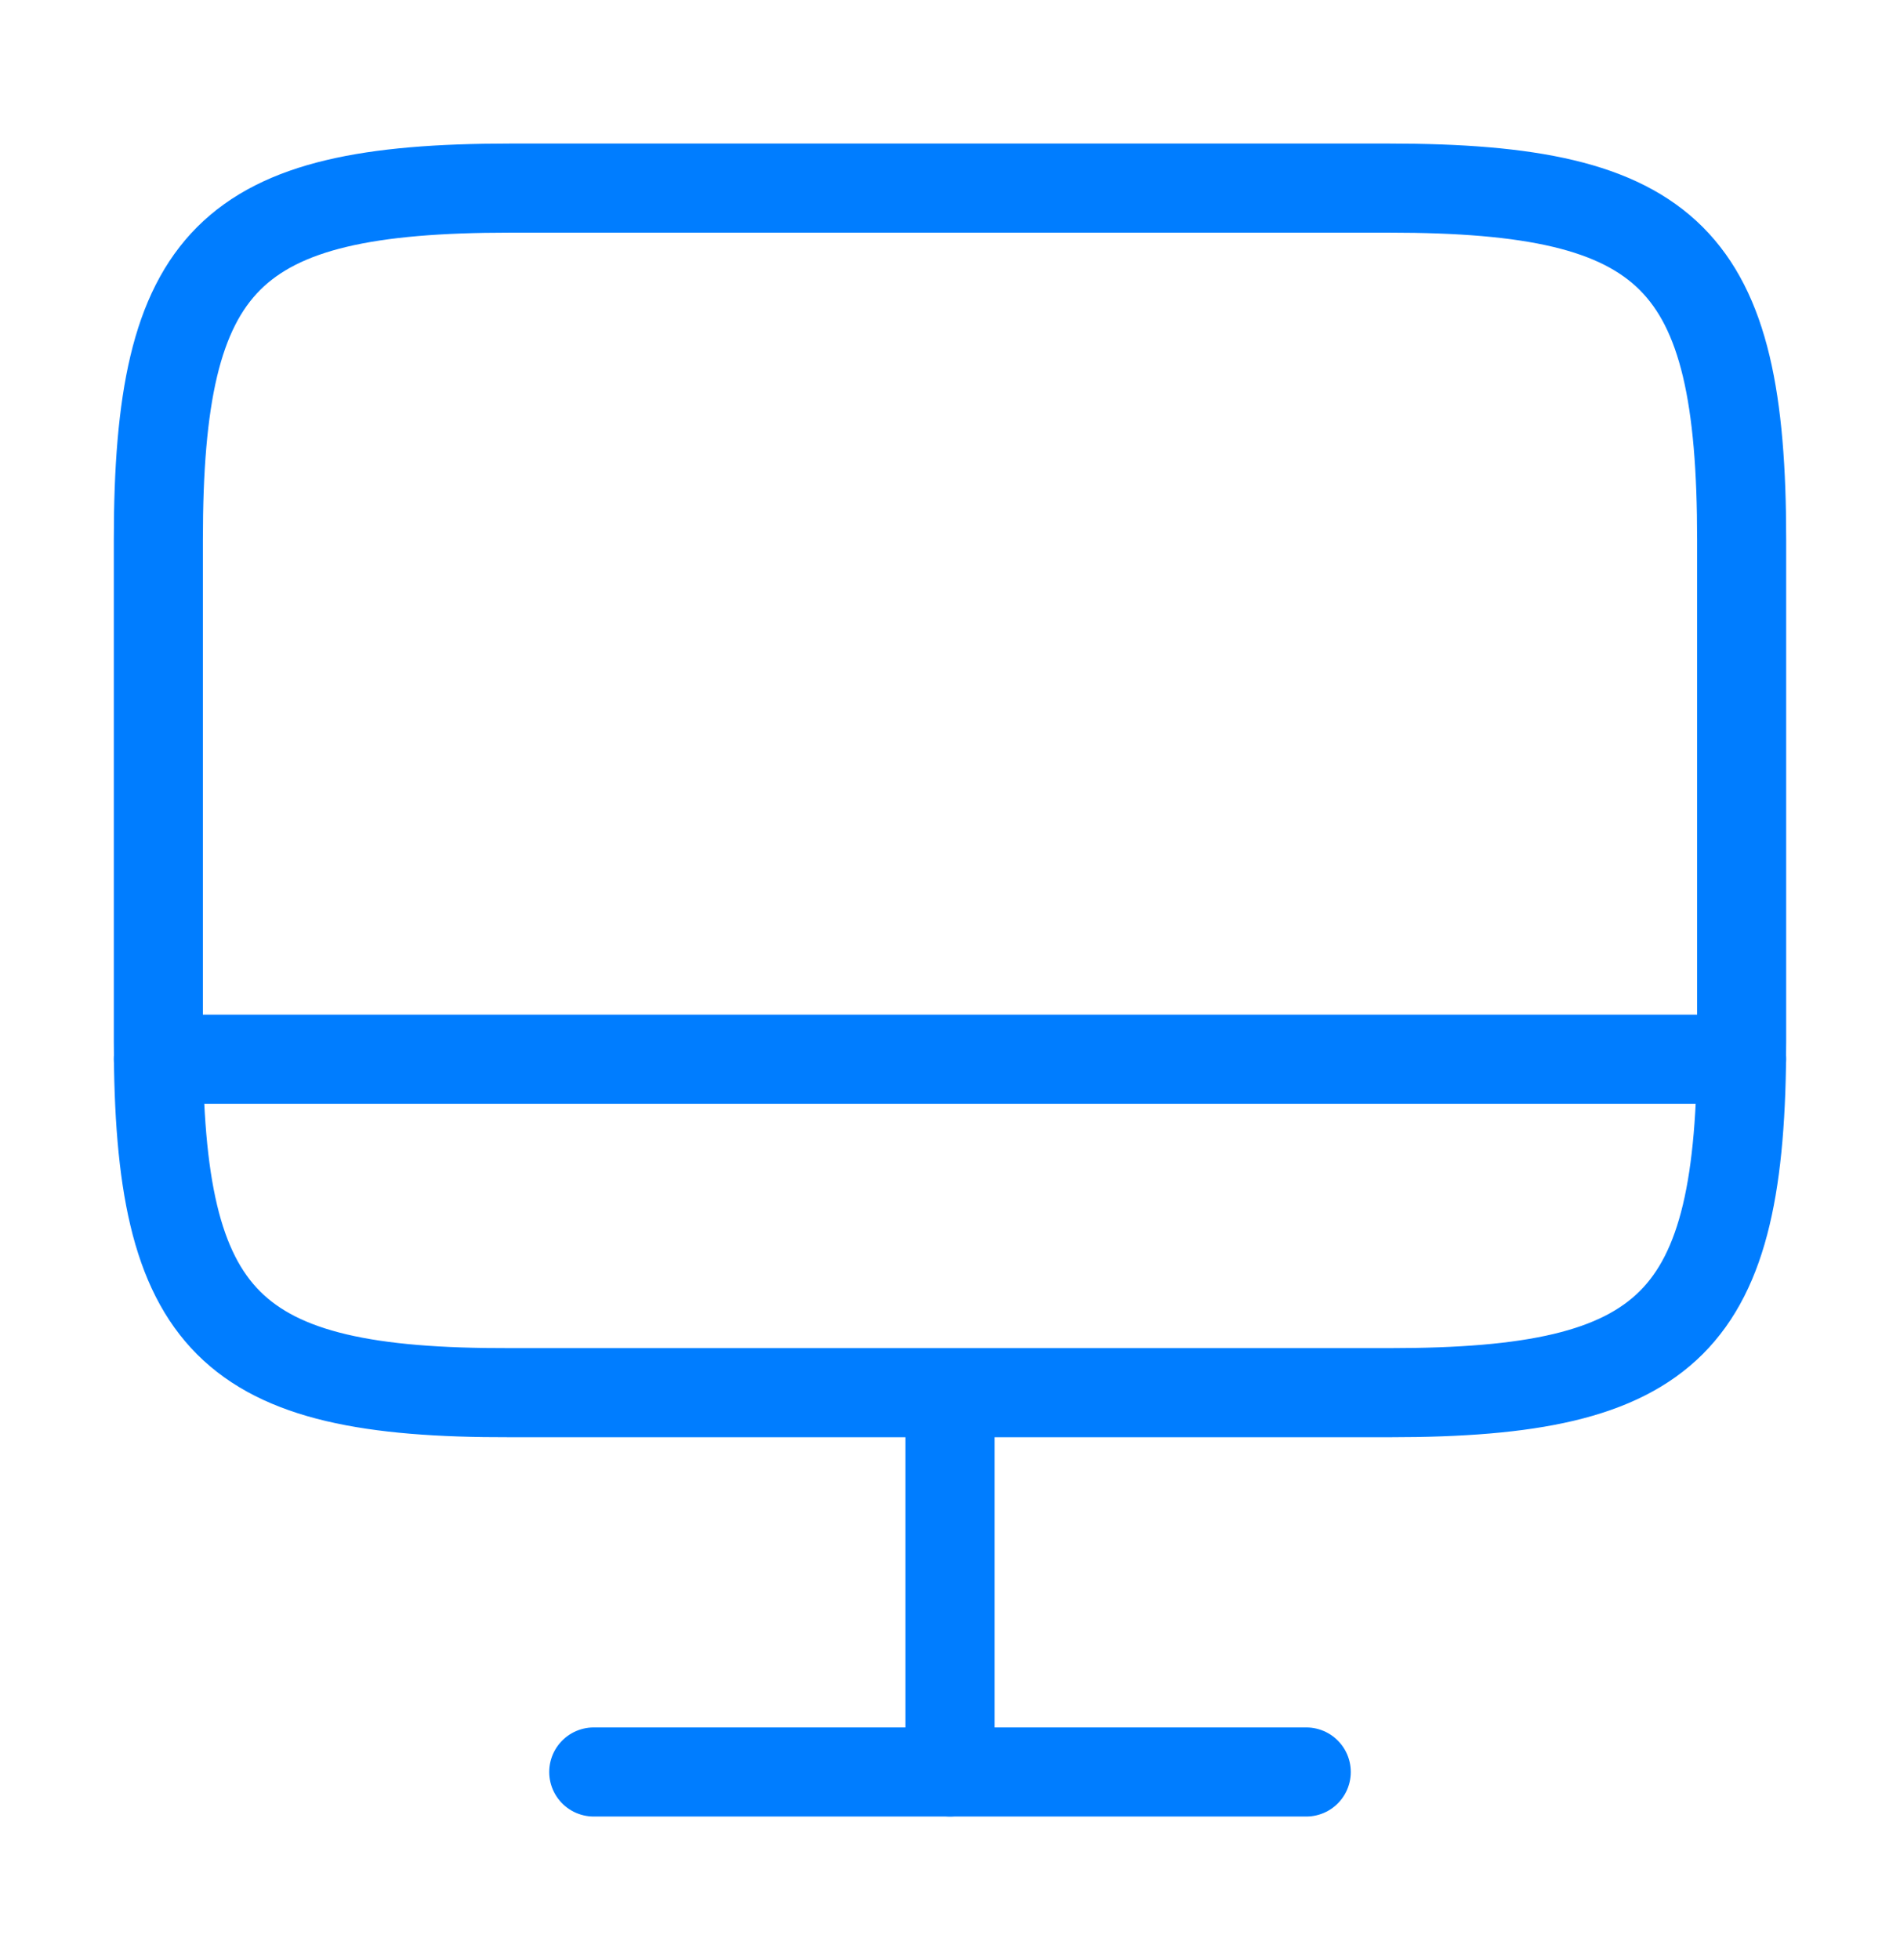
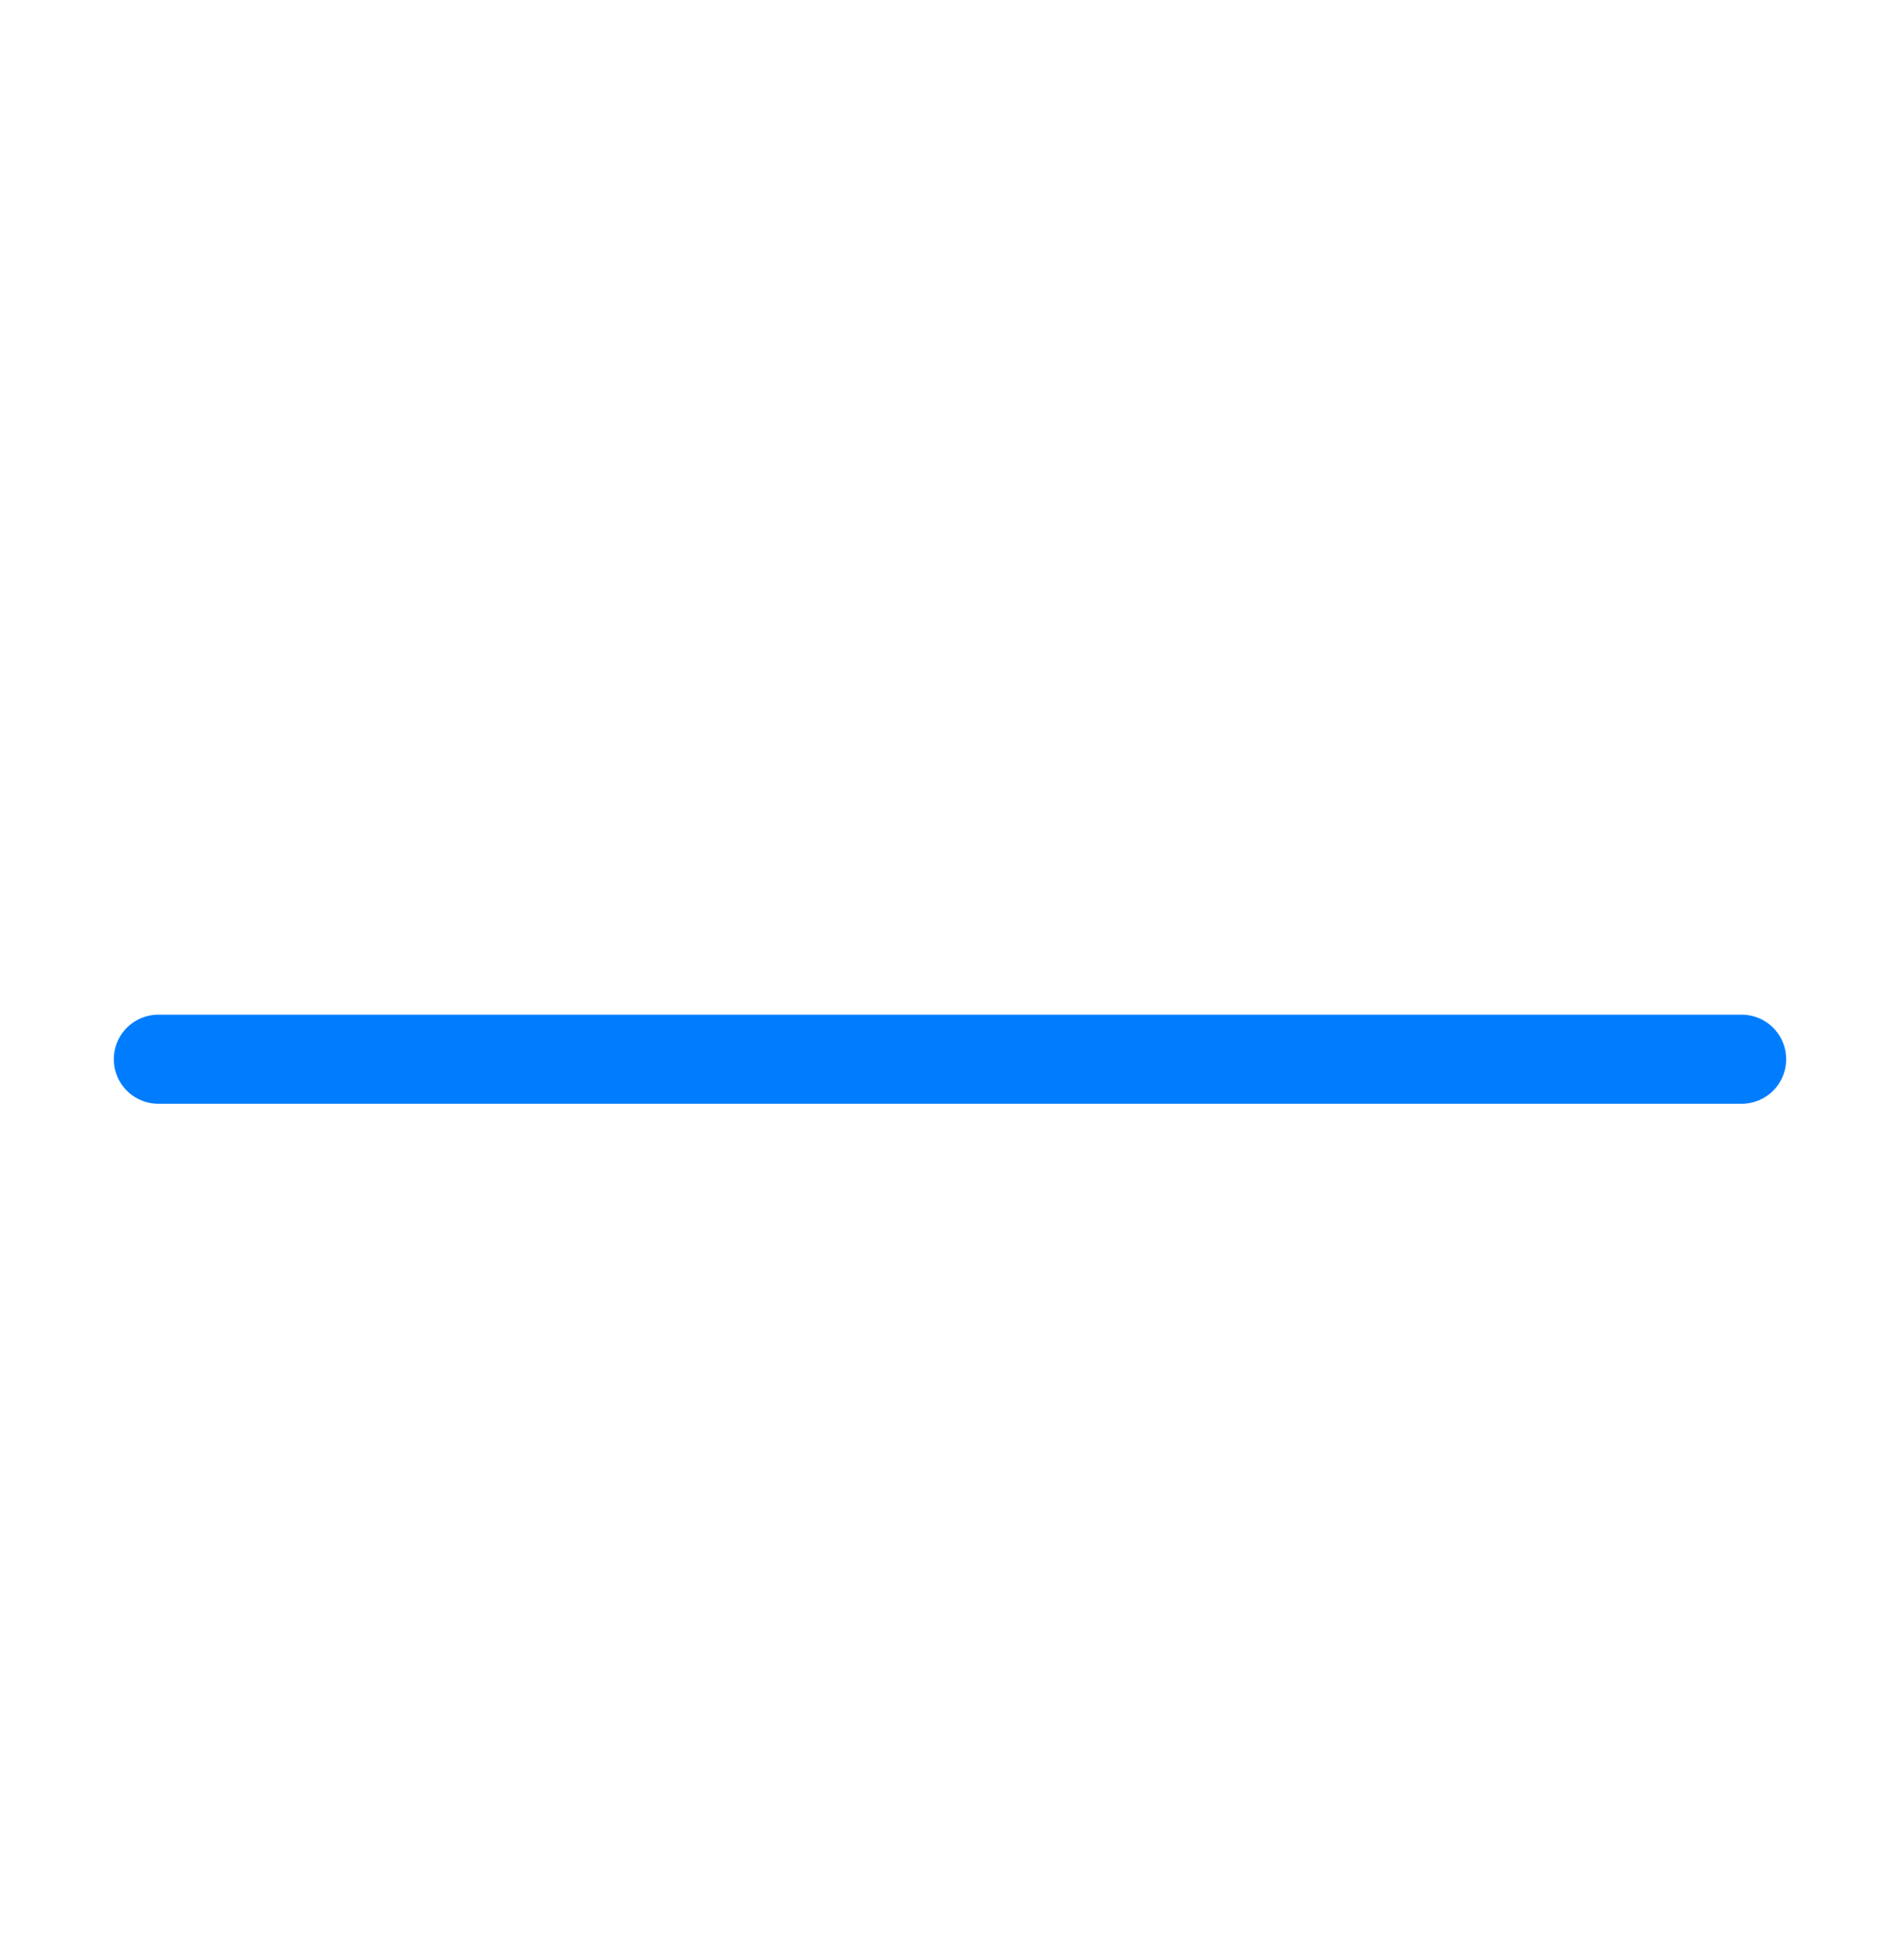
<svg xmlns="http://www.w3.org/2000/svg" width="32" height="33" viewBox="0 0 32 33" fill="none">
-   <path d="M8.586 3.167H23.4C28.146 3.167 29.333 4.353 29.333 9.087V17.527C29.333 22.273 28.146 23.447 23.413 23.447H8.586C3.853 23.46 2.667 22.273 2.667 17.54V9.087C2.667 4.353 3.853 3.167 8.586 3.167Z" stroke="#007DFF" stroke-width="1.5" stroke-linecap="round" stroke-linejoin="round" />
-   <path d="M16 23.46V29.833" stroke="#007DFF" stroke-width="1.5" stroke-linecap="round" stroke-linejoin="round" />
  <path d="M2.667 17.833H29.333" stroke="#007DFF" stroke-width="1.5" stroke-linecap="round" stroke-linejoin="round" />
-   <path d="M10 29.833H22" stroke="#007DFF" stroke-width="1.5" stroke-linecap="round" stroke-linejoin="round" />
</svg>